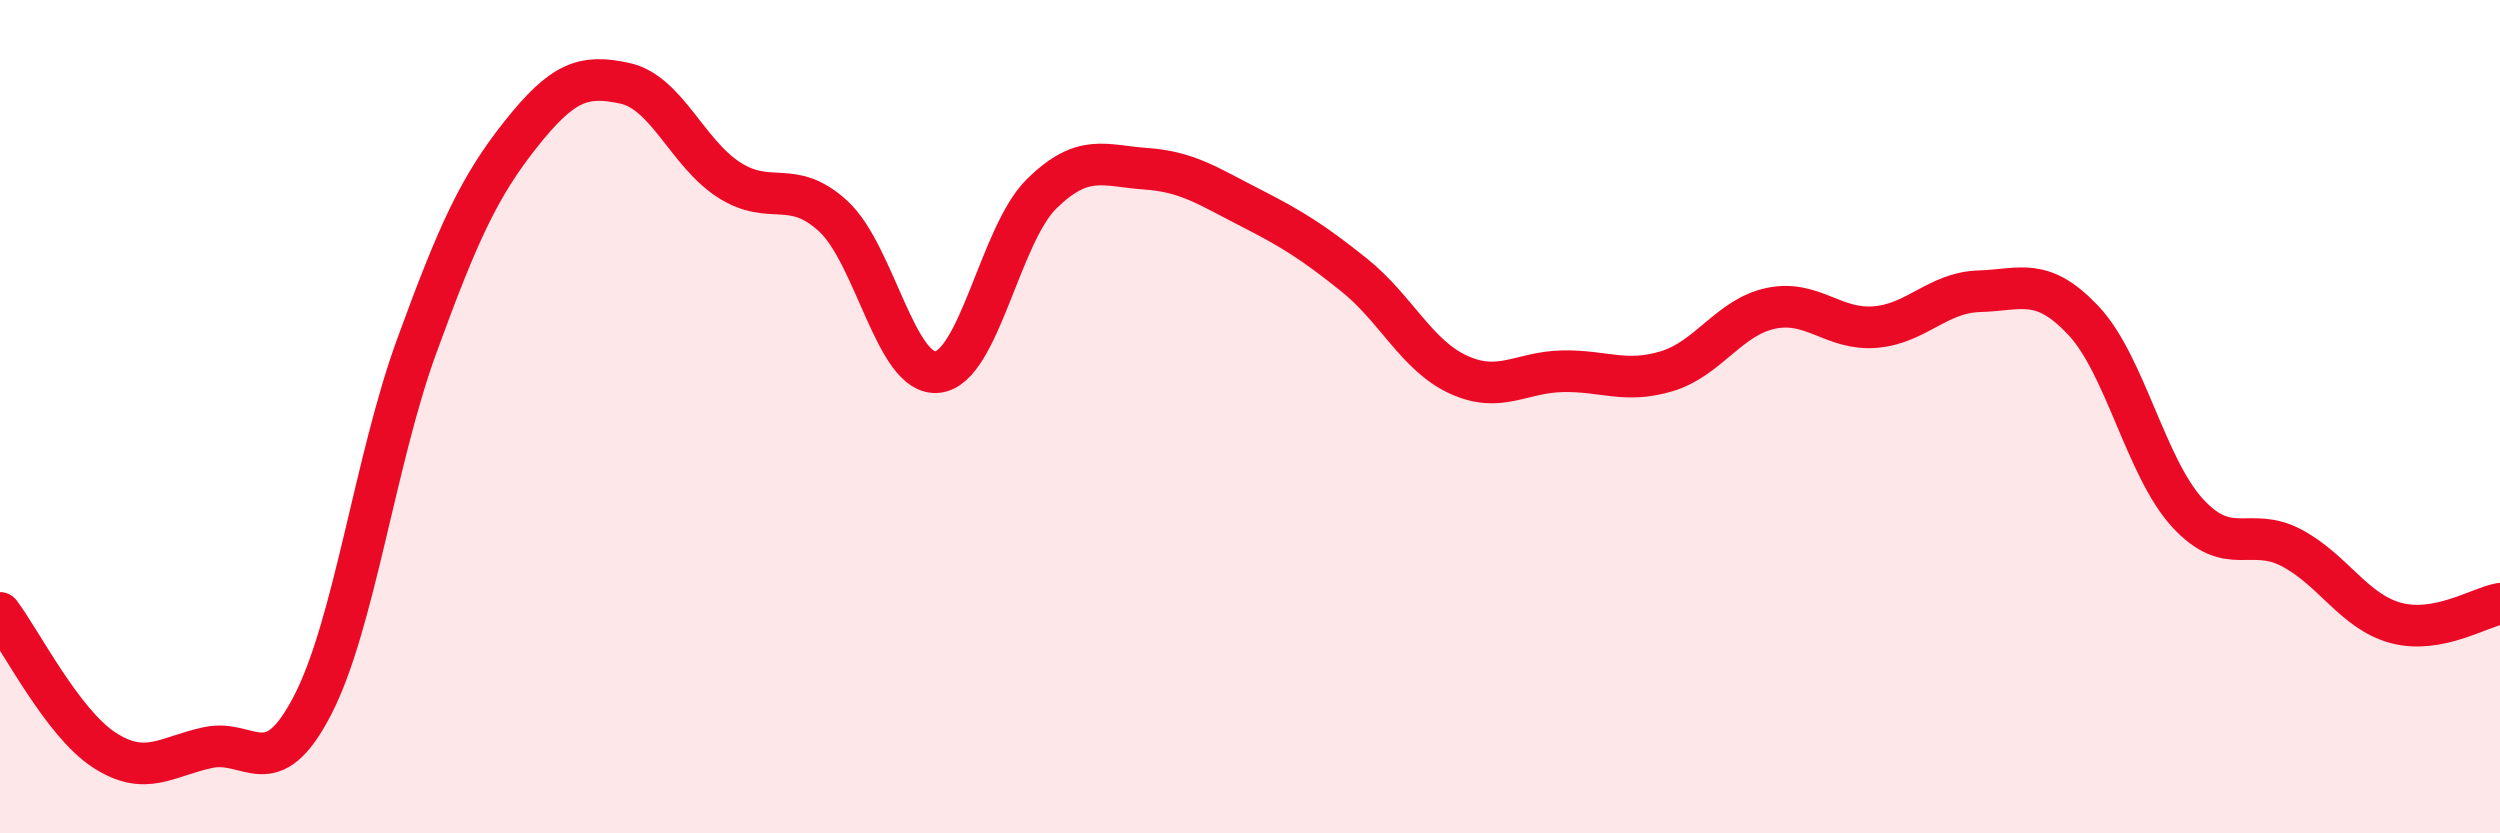
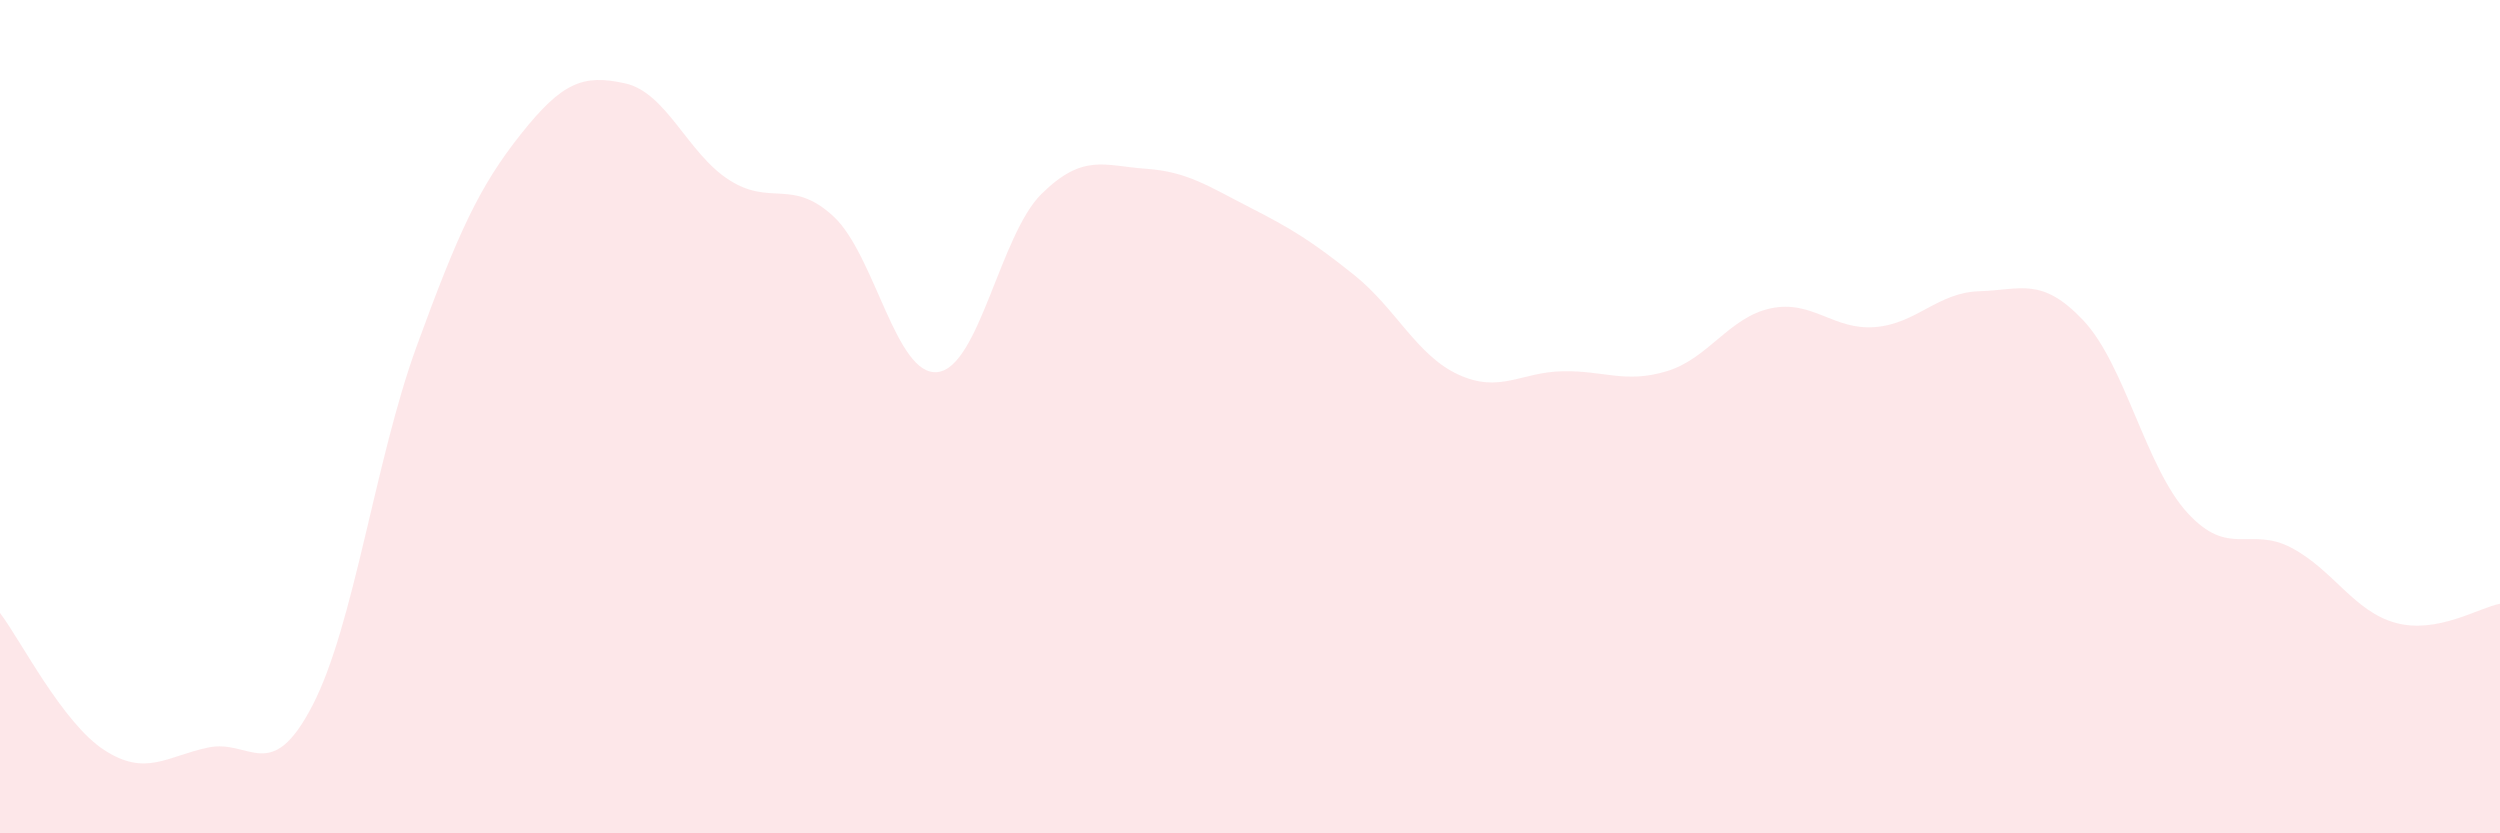
<svg xmlns="http://www.w3.org/2000/svg" width="60" height="20" viewBox="0 0 60 20">
  <path d="M 0,14.71 C 0.5,15.37 1.5,17.35 2.5,18 C 3.5,18.65 4,18.15 5,17.94 C 6,17.73 6.5,18.86 7.5,16.93 C 8.5,15 9,11.05 10,8.31 C 11,5.57 11.5,4.48 12.5,3.22 C 13.5,1.96 14,1.78 15,2 C 16,2.22 16.5,3.68 17.5,4.32 C 18.5,4.96 19,4.27 20,5.19 C 21,6.11 21.5,9.04 22.5,8.93 C 23.5,8.82 24,5.63 25,4.65 C 26,3.67 26.5,3.98 27.5,4.05 C 28.5,4.12 29,4.47 30,4.98 C 31,5.49 31.5,5.8 32.5,6.6 C 33.5,7.4 34,8.53 35,8.99 C 36,9.45 36.5,8.93 37.5,8.91 C 38.5,8.89 39,9.21 40,8.91 C 41,8.61 41.5,7.61 42.5,7.4 C 43.5,7.19 44,7.93 45,7.85 C 46,7.77 46.5,7.02 47.5,6.99 C 48.5,6.96 49,6.63 50,7.69 C 51,8.75 51.5,11.22 52.5,12.31 C 53.5,13.4 54,12.62 55,13.15 C 56,13.68 56.5,14.68 57.5,14.95 C 58.5,15.22 59.5,14.58 60,14.49L60 20L0 20Z" fill="#EB0A25" opacity="0.1" stroke-linecap="round" stroke-linejoin="round" />
-   <path d="M 0,14.71 C 0.5,15.37 1.5,17.35 2.5,18 C 3.5,18.65 4,18.15 5,17.94 C 6,17.73 6.5,18.86 7.5,16.93 C 8.5,15 9,11.05 10,8.31 C 11,5.57 11.5,4.48 12.5,3.22 C 13.5,1.96 14,1.78 15,2 C 16,2.22 16.5,3.68 17.5,4.32 C 18.5,4.96 19,4.27 20,5.19 C 21,6.11 21.5,9.04 22.5,8.93 C 23.5,8.82 24,5.63 25,4.65 C 26,3.67 26.5,3.98 27.5,4.05 C 28.5,4.12 29,4.47 30,4.98 C 31,5.49 31.5,5.8 32.5,6.6 C 33.5,7.4 34,8.53 35,8.99 C 36,9.45 36.5,8.93 37.5,8.91 C 38.5,8.89 39,9.21 40,8.91 C 41,8.61 41.5,7.61 42.5,7.4 C 43.5,7.19 44,7.93 45,7.85 C 46,7.77 46.5,7.02 47.5,6.99 C 48.5,6.96 49,6.63 50,7.69 C 51,8.75 51.5,11.22 52.5,12.31 C 53.5,13.4 54,12.62 55,13.15 C 56,13.68 56.5,14.68 57.5,14.95 C 58.5,15.22 59.5,14.58 60,14.49" stroke="#EB0A25" stroke-width="1" fill="none" stroke-linecap="round" stroke-linejoin="round" />
</svg>